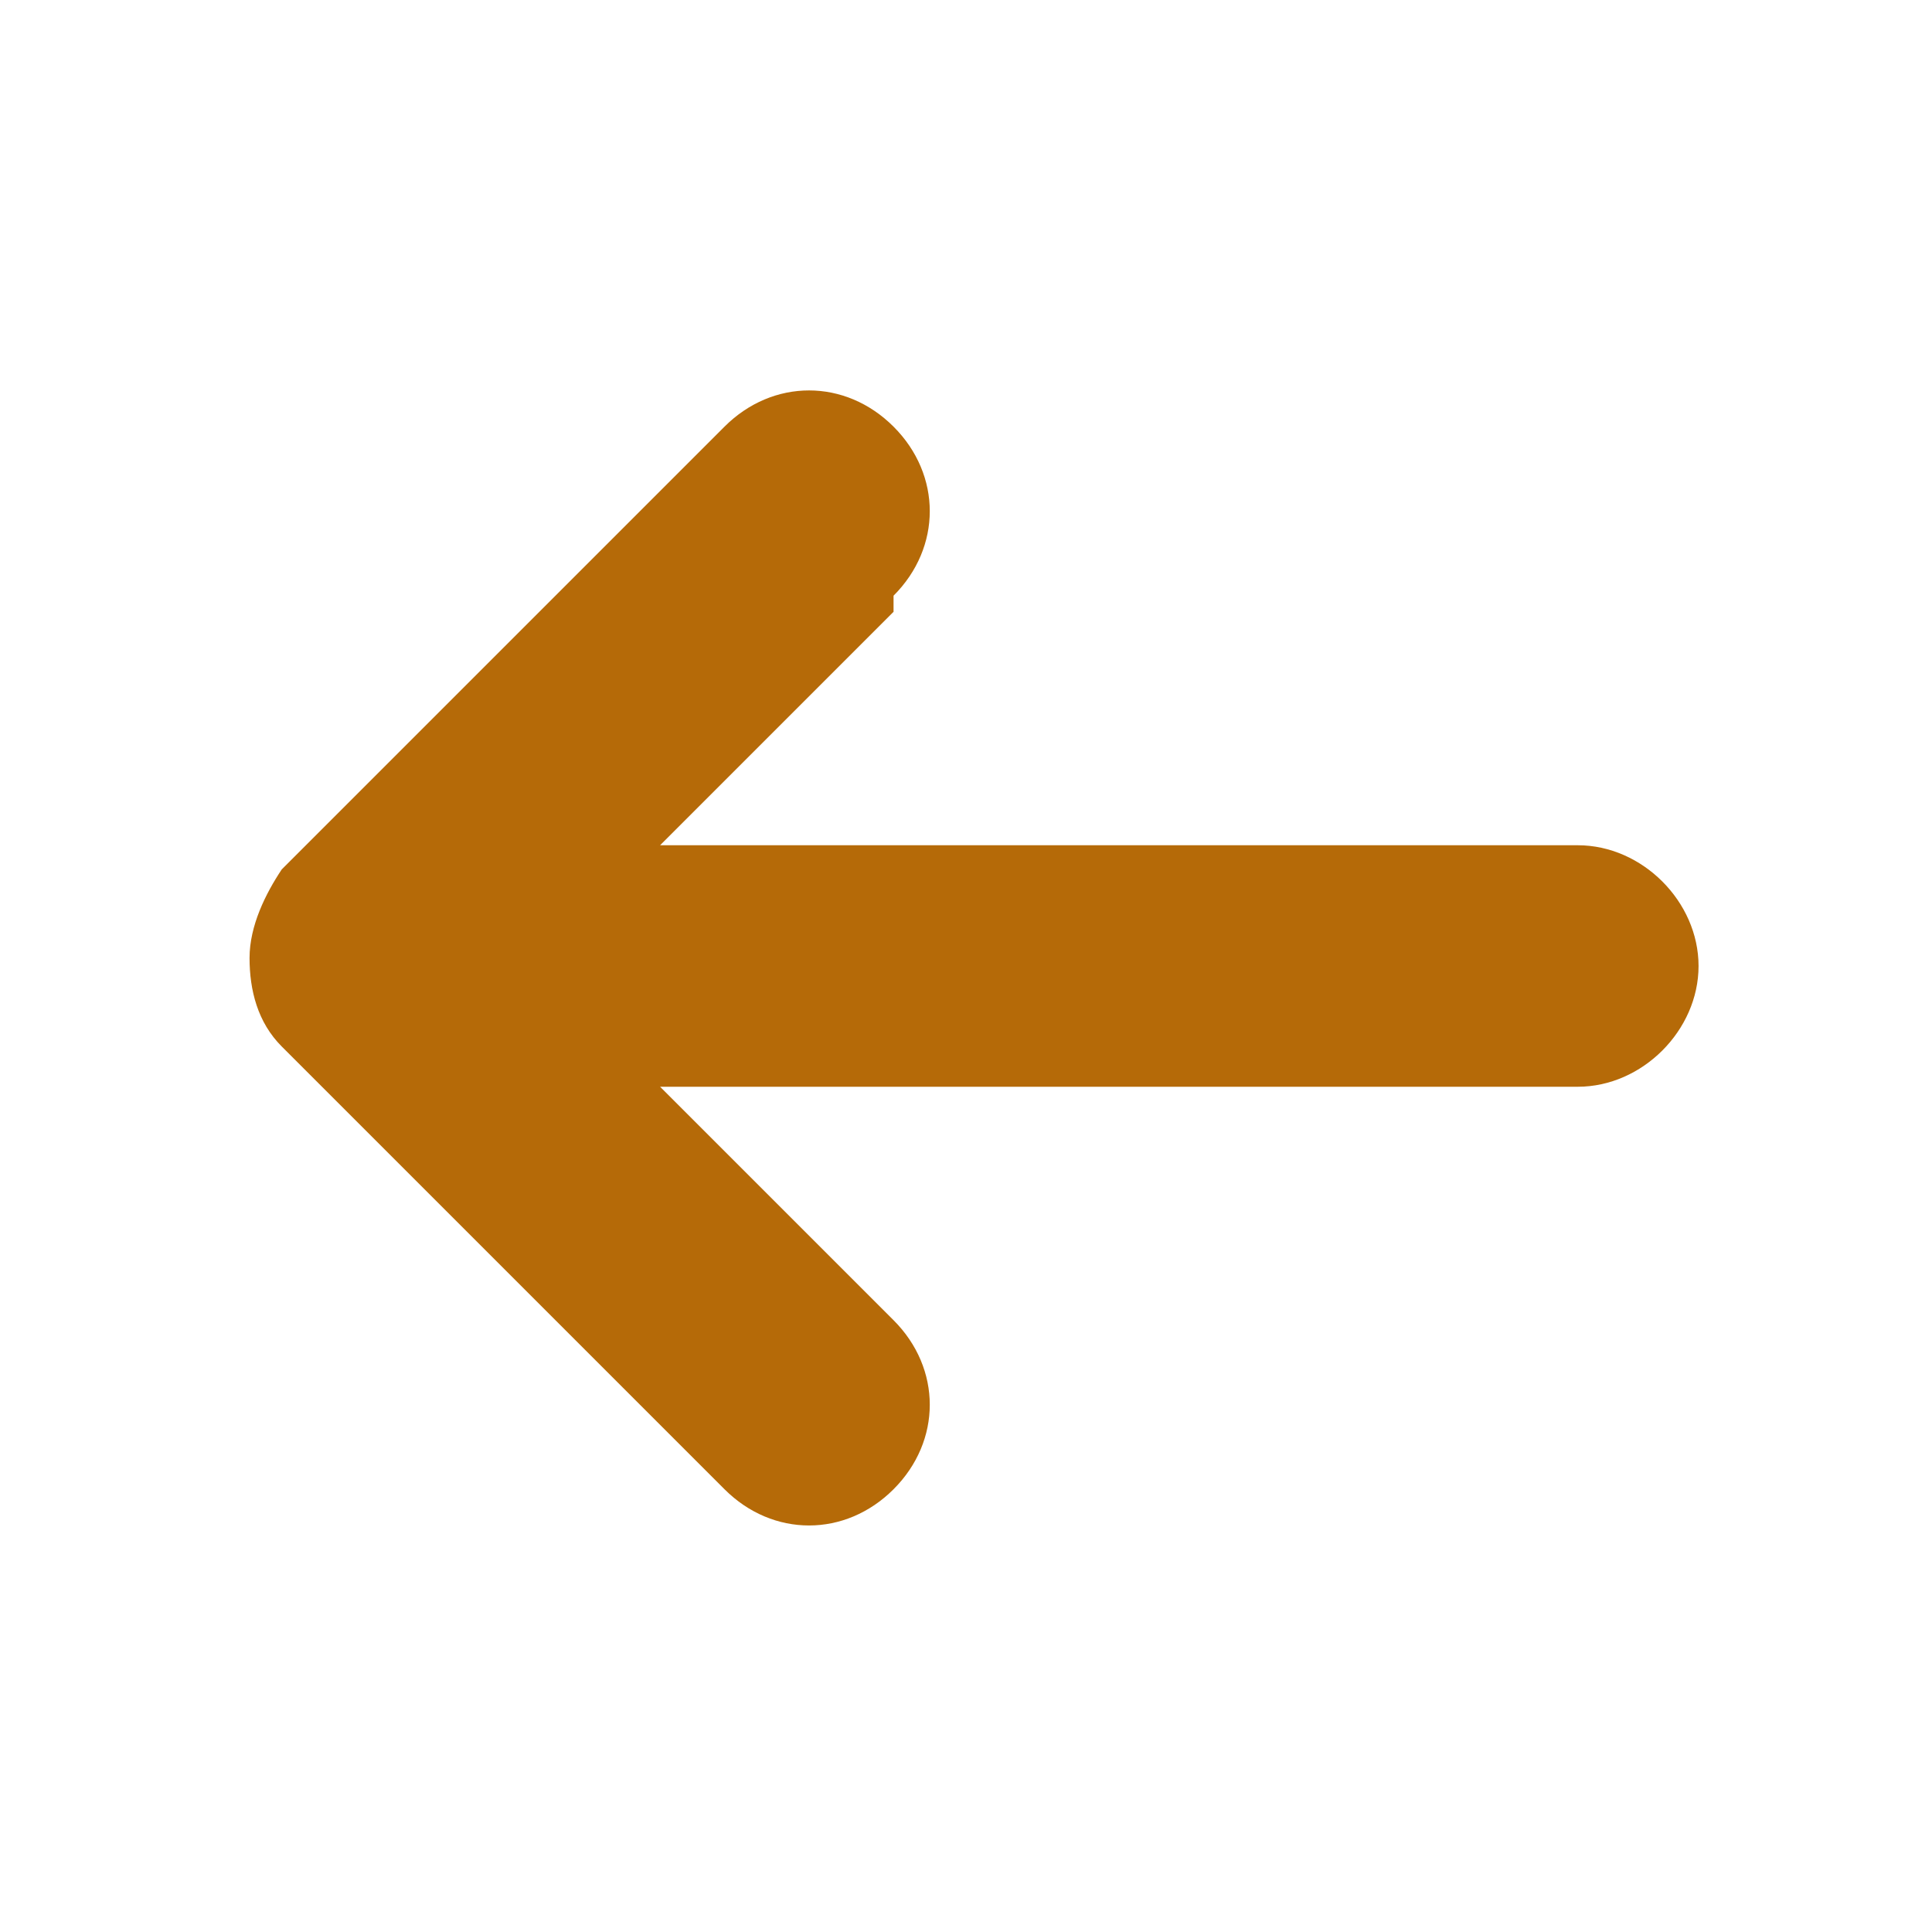
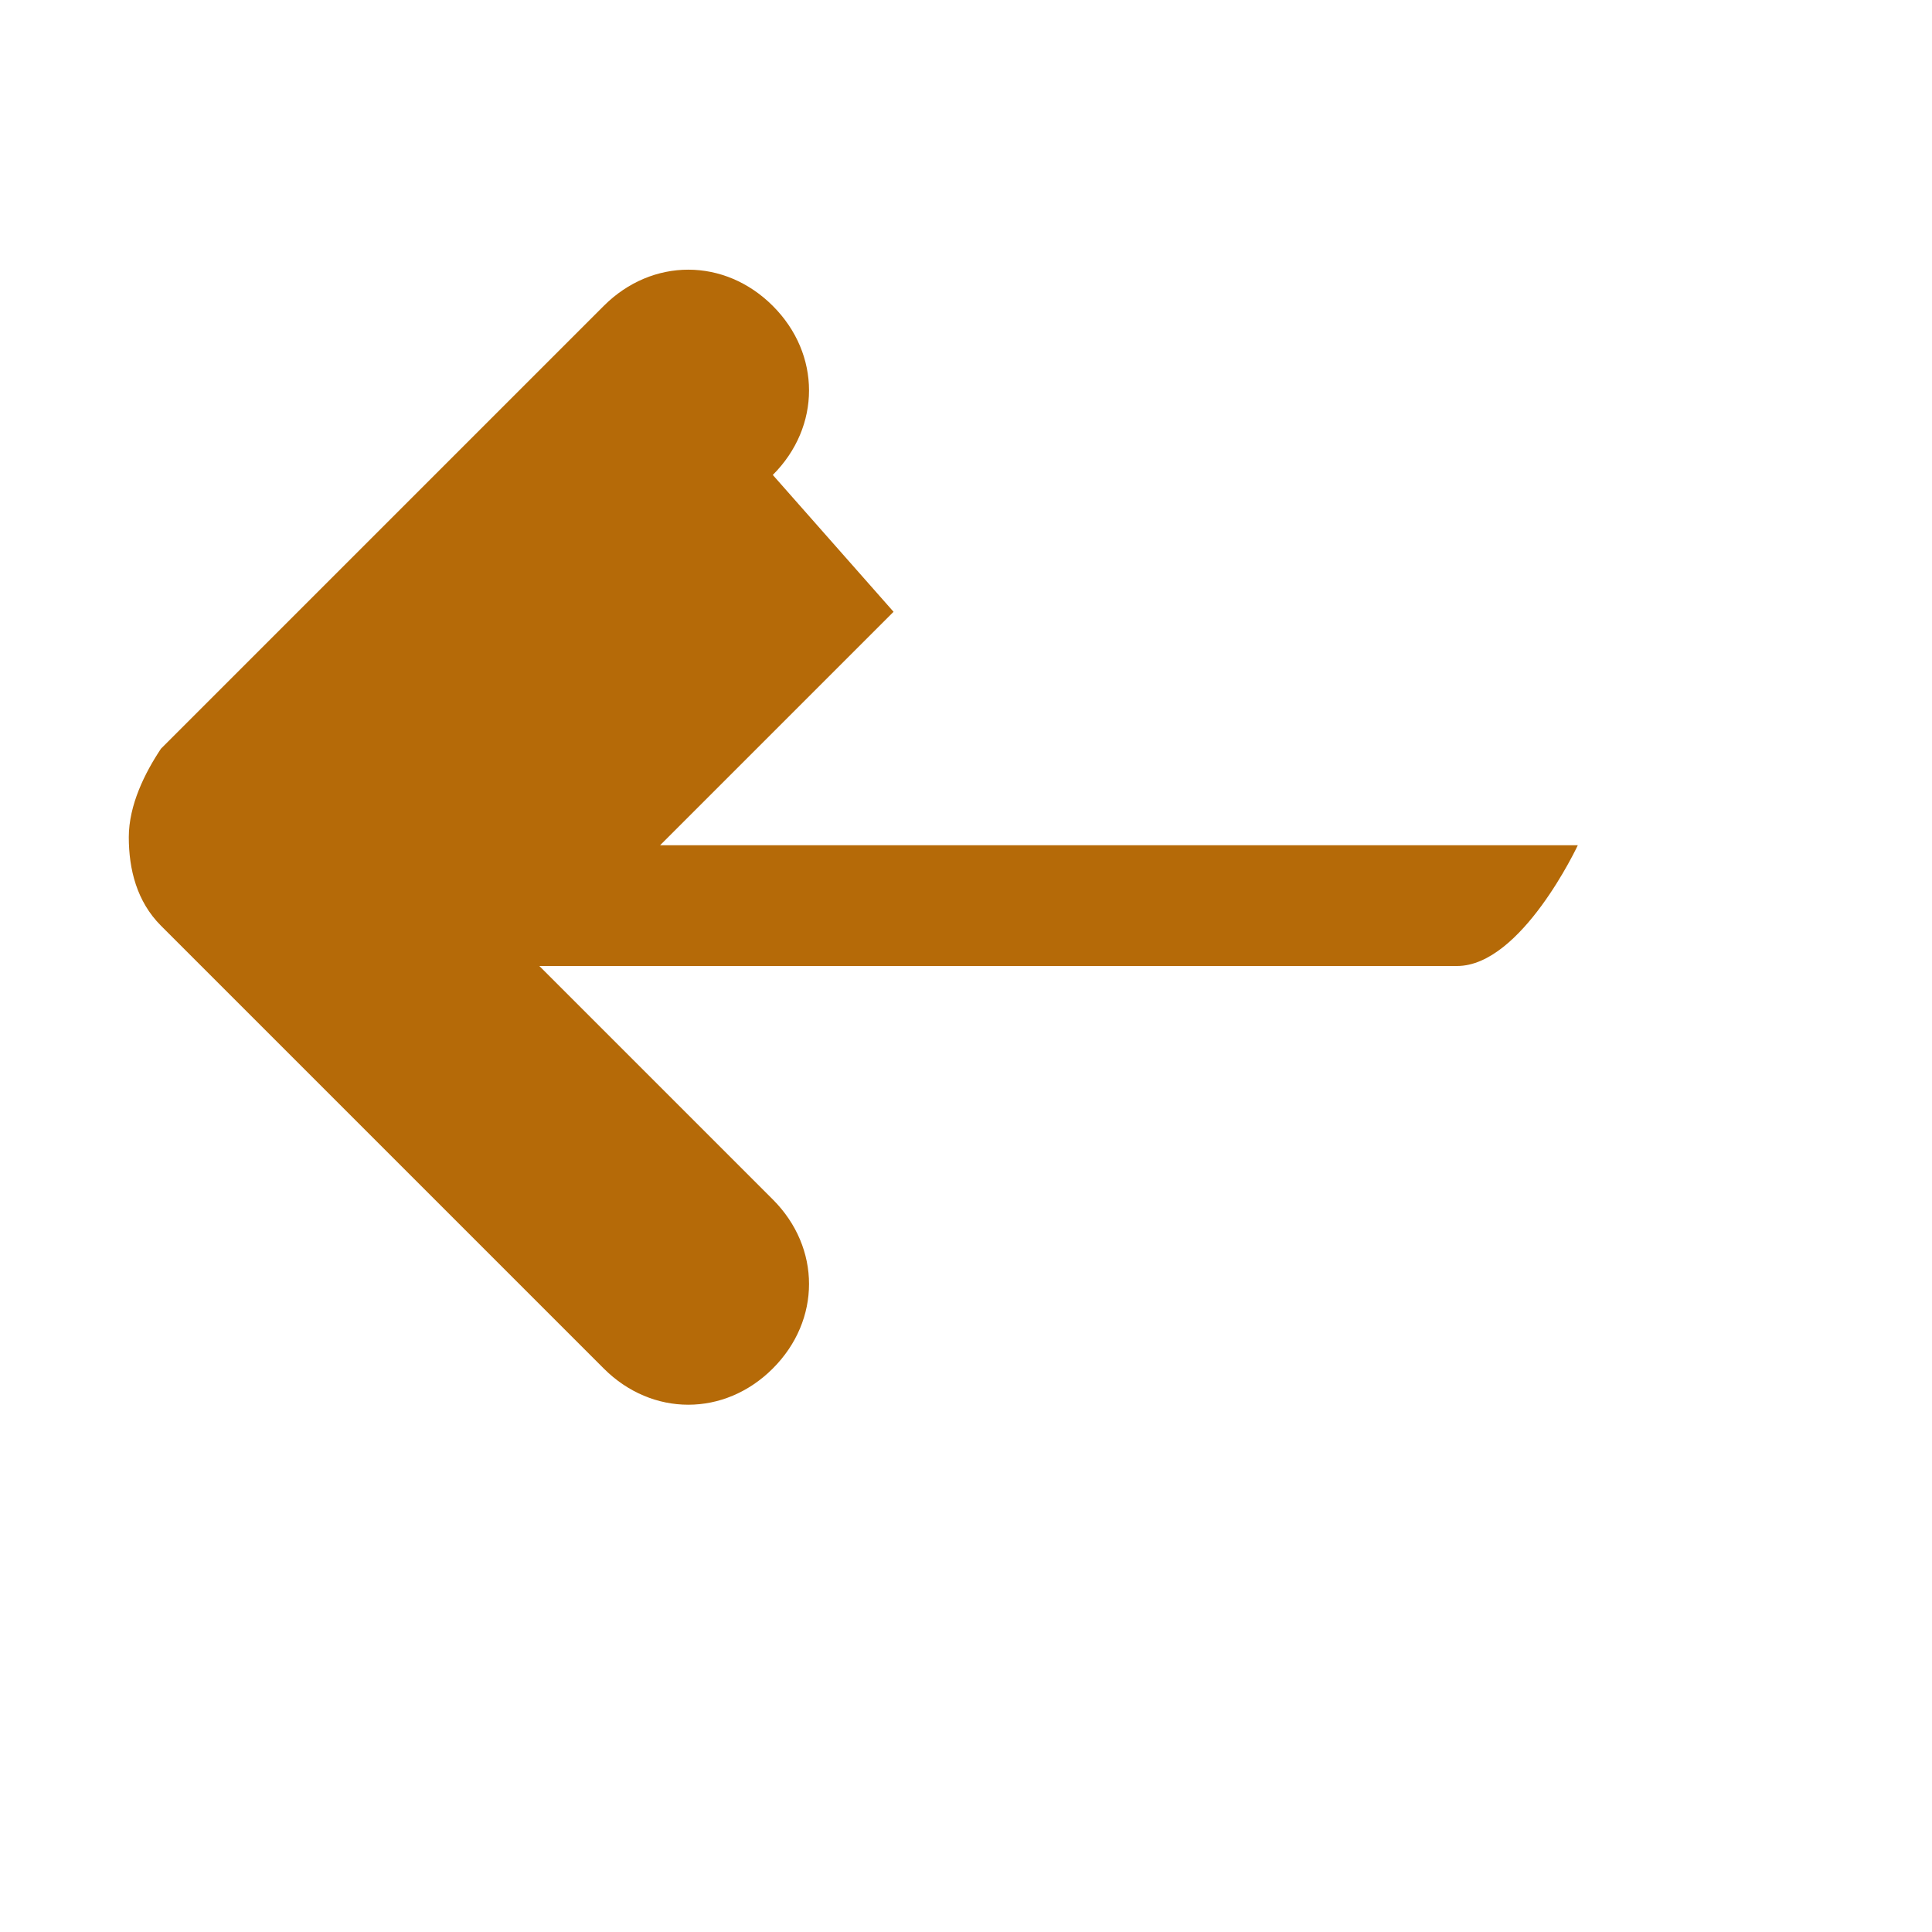
<svg xmlns="http://www.w3.org/2000/svg" id="Layer_1" version="1.1" viewBox="0 0 24 24">
  <defs>
    <style>
      .st0 {
        fill: #b56a08;
        fill-rule: evenodd;
      }
    </style>
  </defs>
-   <path class="st0" d="M11.1,7.6l-2.9,2.9h11.4c.8,0,1.5.7,1.5,1.5s-.7,1.5-1.5,1.5h-11.4s2.9,2.9,2.9,2.9c.6.6.6,1.5,0,2.1-.6.6-1.5.6-2.1,0l-5.5-5.5c-.3-.3-.4-.7-.4-1.1s.2-.8.4-1.1l5.5-5.5c.6-.6,1.5-.6,2.1,0,.6.6.6,1.5,0,2.1Z" />
+   <path class="st0" d="M11.1,7.6l-2.9,2.9h11.4s-.7,1.5-1.5,1.5h-11.4s2.9,2.9,2.9,2.9c.6.6.6,1.5,0,2.1-.6.6-1.5.6-2.1,0l-5.5-5.5c-.3-.3-.4-.7-.4-1.1s.2-.8.4-1.1l5.5-5.5c.6-.6,1.5-.6,2.1,0,.6.6.6,1.5,0,2.1Z" />
</svg>